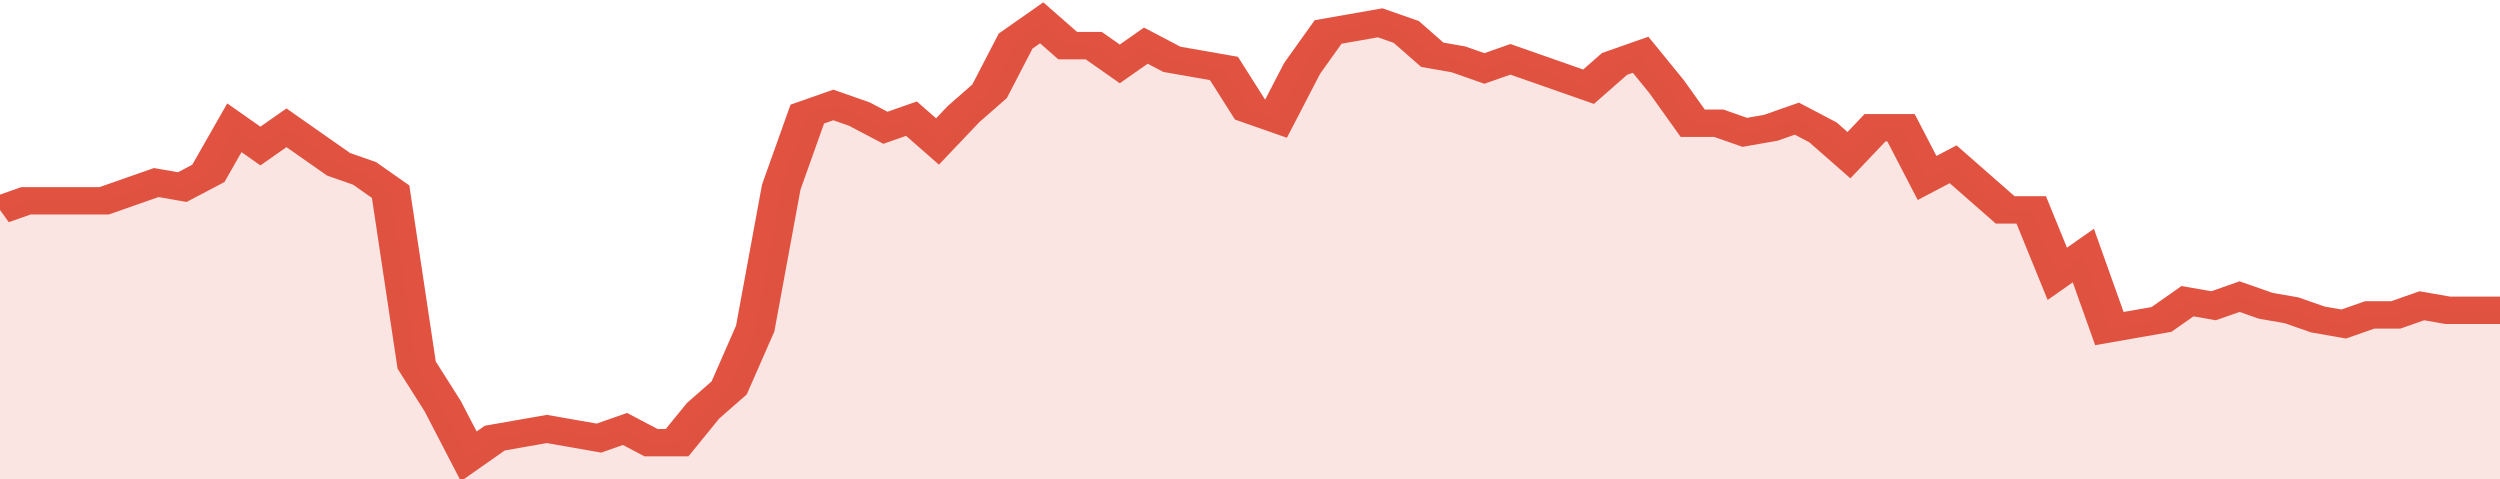
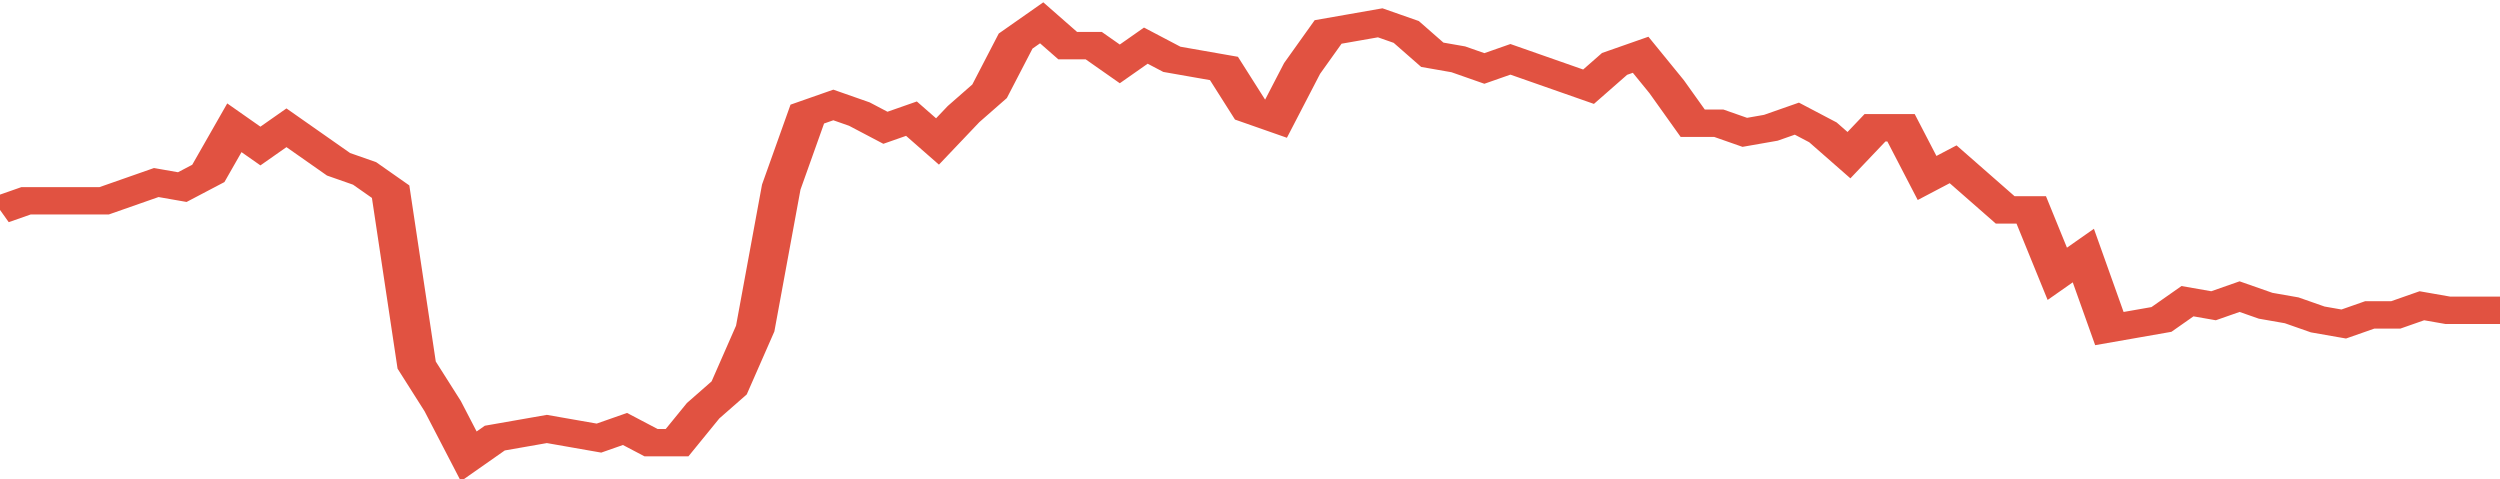
<svg xmlns="http://www.w3.org/2000/svg" viewBox="0 0 384 105" width="120" height="23" preserveAspectRatio="none">
  <polyline fill="none" stroke="#E15241" stroke-width="6" points="0, 46 4, 44 8, 44 12, 44 16, 44 20, 42 24, 40 28, 41 32, 38 36, 28 40, 32 44, 28 48, 32 52, 36 56, 38 60, 42 64, 80 68, 89 72, 100 76, 96 80, 95 84, 94 88, 95 92, 96 96, 94 100, 97 104, 97 108, 90 112, 85 116, 72 120, 41 124, 25 128, 23 132, 25 136, 28 140, 26 144, 31 148, 25 152, 20 156, 9 160, 5 164, 10 168, 10 172, 14 176, 10 180, 13 184, 14 188, 15 192, 24 196, 26 200, 15 204, 7 208, 6 212, 5 216, 7 220, 12 224, 13 228, 15 232, 13 236, 15 240, 17 244, 19 248, 14 252, 12 256, 19 260, 27 264, 27 268, 29 272, 28 276, 26 280, 29 284, 34 288, 28 292, 28 296, 39 300, 36 304, 41 308, 46 312, 46 316, 60 320, 56 324, 72 328, 71 332, 70 336, 66 340, 67 344, 65 348, 67 352, 68 356, 70 360, 71 364, 69 368, 69 372, 67 376, 68 380, 68 384, 68 384, 68 "> </polyline>
-   <polygon fill="#E15241" opacity="0.15" points="0, 105 0, 46 4, 44 8, 44 12, 44 16, 44 20, 42 24, 40 28, 41 32, 38 36, 28 40, 32 44, 28 48, 32 52, 36 56, 38 60, 42 64, 80 68, 89 72, 100 76, 96 80, 95 84, 94 88, 95 92, 96 96, 94 100, 97 104, 97 108, 90 112, 85 116, 72 120, 41 124, 25 128, 23 132, 25 136, 28 140, 26 144, 31 148, 25 152, 20 156, 9 160, 5 164, 10 168, 10 172, 14 176, 10 180, 13 184, 14 188, 15 192, 24 196, 26 200, 15 204, 7 208, 6 212, 5 216, 7 220, 12 224, 13 228, 15 232, 13 236, 15 240, 17 244, 19 248, 14 252, 12 256, 19 260, 27 264, 27 268, 29 272, 28 276, 26 280, 29 284, 34 288, 28 292, 28 296, 39 300, 36 304, 41 308, 46 312, 46 316, 60 320, 56 324, 72 328, 71 332, 70 336, 66 340, 67 344, 65 348, 67 352, 68 356, 70 360, 71 364, 69 368, 69 372, 67 376, 68 380, 68 384, 68 384, 105 " />
</svg>